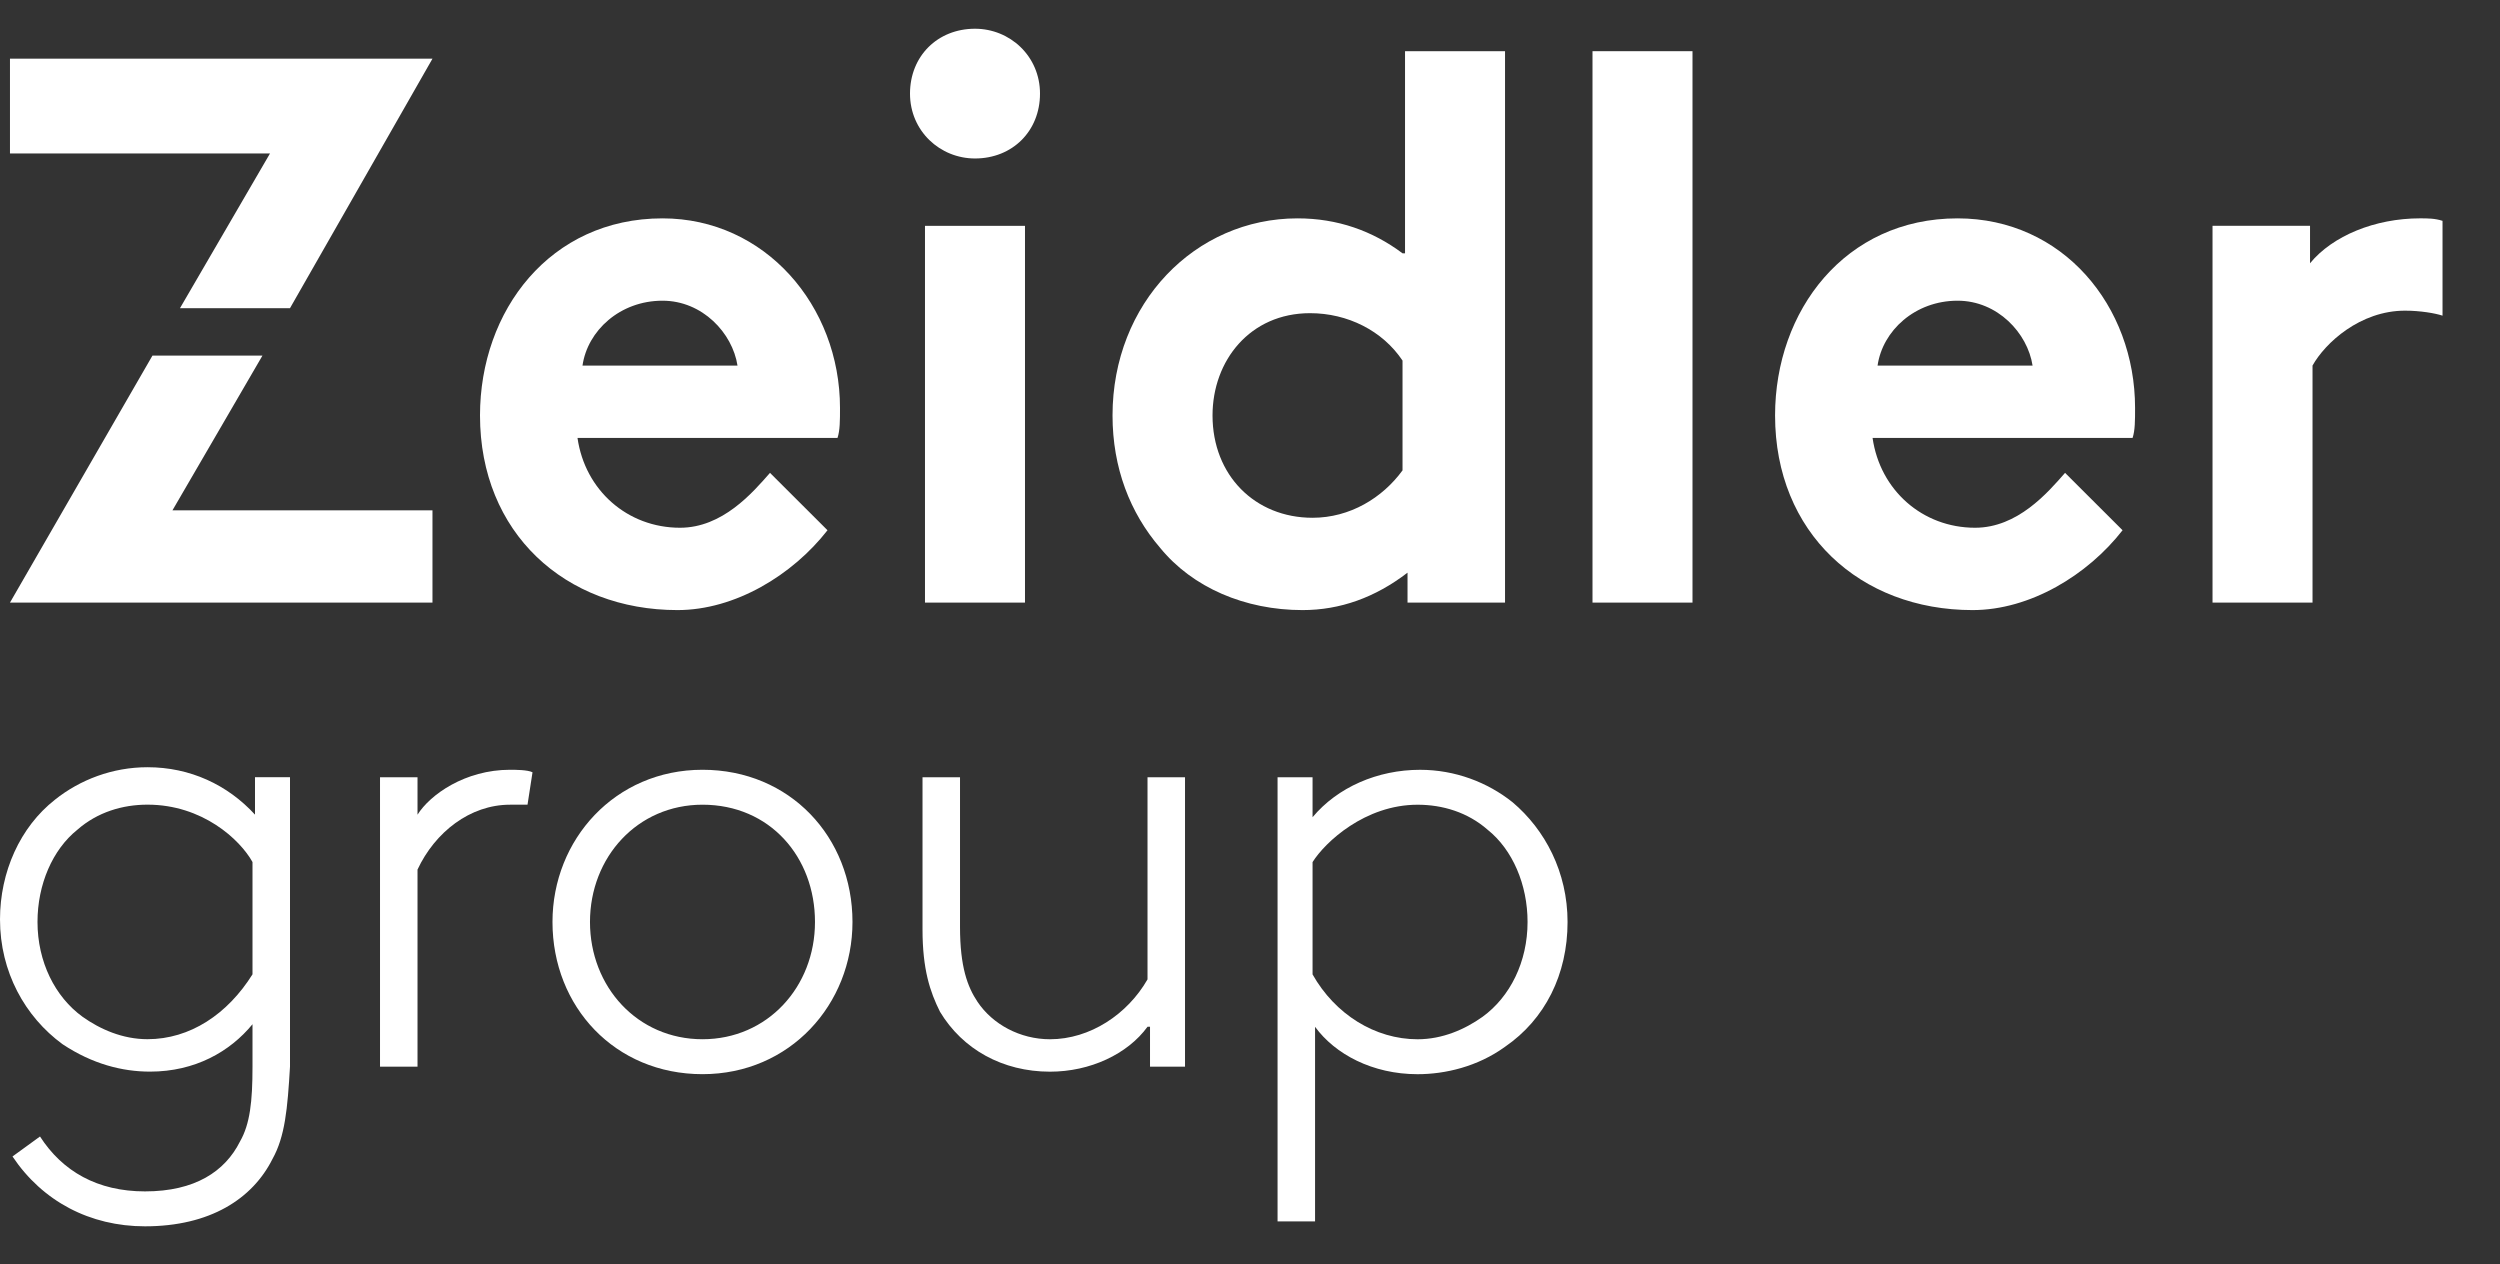
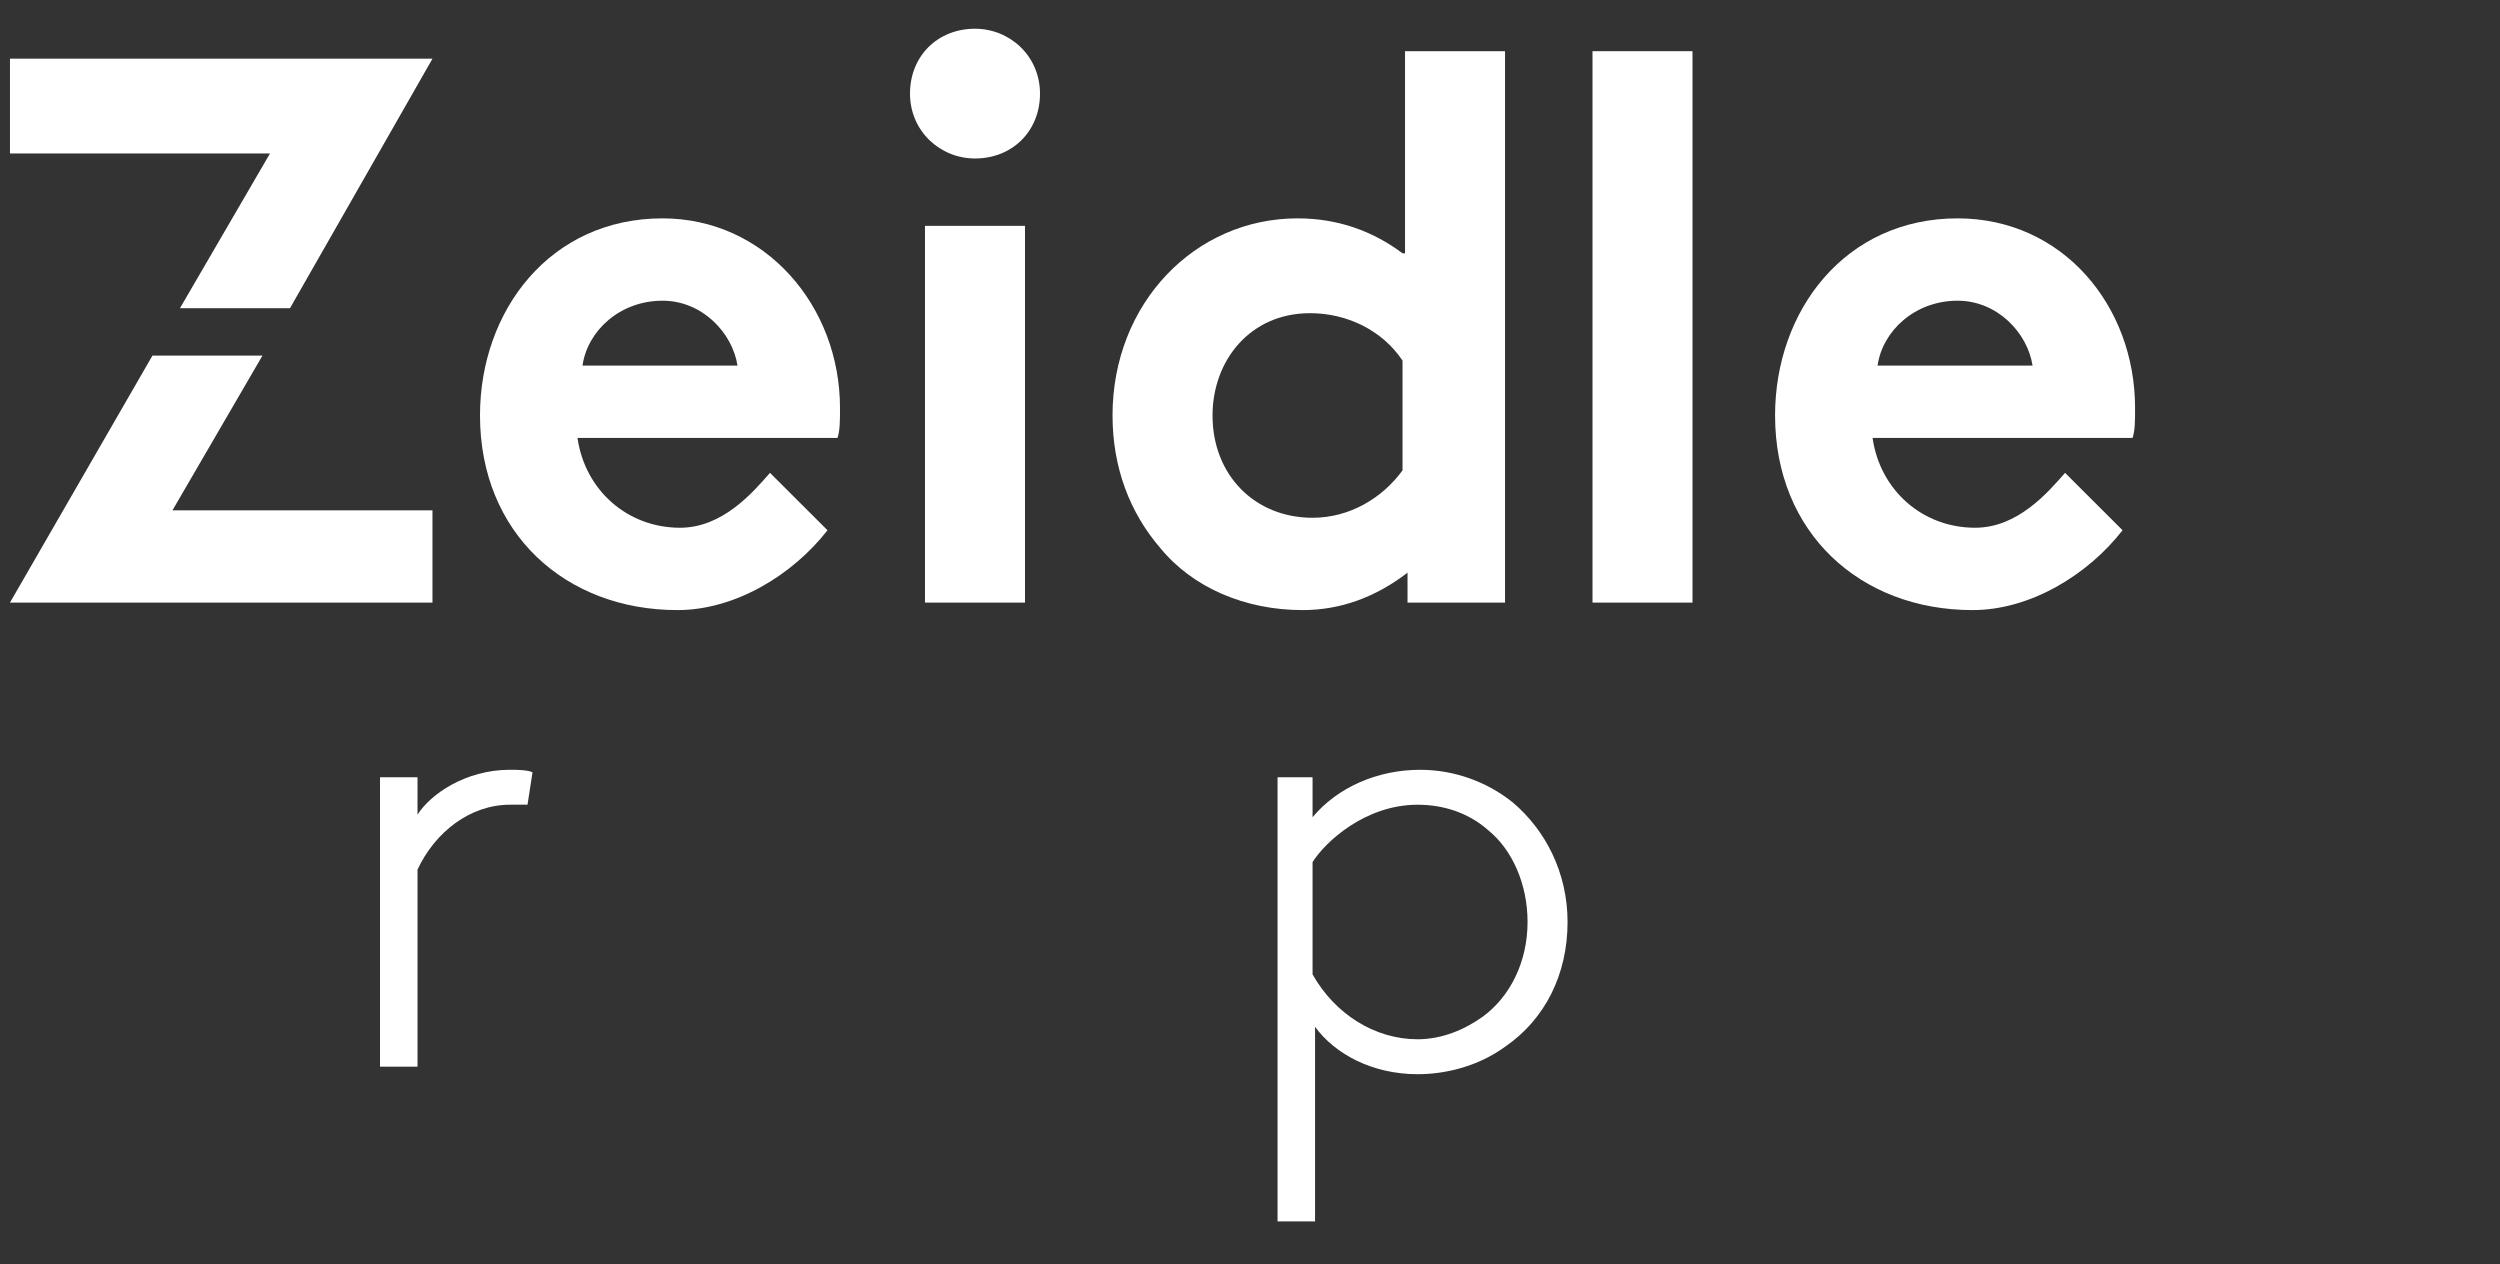
<svg xmlns="http://www.w3.org/2000/svg" width="174" height="88" viewBox="0 0 174 88" fill="none">
  <rect x="0" y="0" width="174" height="88" fill="#333333" stroke="none" />
  <path d="M40.542 25.444C40.89 23.013 43.152 20.929 46.11 20.929C48.894 20.929 50.982 23.186 51.33 25.444H40.542ZM46.11 15.198C38.28 15.198 33.408 21.623 33.408 28.917C33.408 37.079 39.324 42.462 47.154 42.462C51.156 42.462 55.158 40.031 57.594 36.905L53.592 32.911C52.374 34.3 50.286 36.731 47.328 36.731C43.674 36.731 40.716 34.127 40.194 30.48H58.29C58.464 29.959 58.464 29.264 58.464 28.396C58.464 21.276 53.244 15.198 46.11 15.198Z" fill="white" />
  <path d="M71.339 15.719H64.379V41.941H71.339V15.719Z" fill="white" />
  <path d="M67.86 2C65.25 2 63.336 3.91 63.336 6.515C63.336 9.12 65.424 11.03 67.86 11.03C70.47 11.03 72.384 9.12 72.384 6.515C72.384 3.91 70.296 2 67.86 2Z" fill="white" />
  <path d="M97.616 32.738C96.224 34.648 93.962 36.037 91.352 36.037C87.35 36.037 84.392 33.085 84.392 28.917C84.392 25.097 87.002 21.797 91.178 21.797C93.788 21.797 96.224 23.013 97.616 25.097V32.738ZM97.616 17.63C95.528 16.067 93.092 15.198 90.308 15.198C83.174 15.198 77.432 21.103 77.432 28.917C77.432 32.564 78.65 35.69 80.738 38.121C83 40.899 86.654 42.462 90.656 42.462C93.266 42.462 95.702 41.594 97.964 39.858V41.941H104.75V3.563H97.79V17.63H97.616Z" fill="white" />
  <path d="M117.798 3.563H110.838V41.941H117.798V3.563Z" fill="white" />
-   <path d="M168.434 15.197C165.302 15.197 162.344 16.413 160.778 18.323V15.718H153.992V41.94H160.952V25.443C161.822 23.88 164.258 21.622 167.39 21.622C168.434 21.622 169.478 21.796 170 21.97V15.371C169.478 15.197 168.956 15.197 168.434 15.197Z" fill="white" />
  <path d="M130.679 25.444C131.027 23.013 133.289 20.929 136.247 20.929C139.031 20.929 141.119 23.186 141.467 25.444H130.679ZM136.247 15.198C128.417 15.198 123.545 21.623 123.545 28.917C123.545 37.079 129.461 42.462 137.291 42.462C141.293 42.462 145.295 40.031 147.731 36.905L143.729 32.911C142.511 34.3 140.423 36.731 137.465 36.731C133.811 36.731 130.853 34.127 130.331 30.48H148.427C148.601 29.959 148.601 29.264 148.601 28.396C148.601 21.276 143.555 15.198 136.247 15.198Z" fill="white" />
  <path d="M12.004 35.517L18.267 24.75H10.611L0.693 41.942H30.1V35.517H12.004Z" fill="white" />
  <path d="M18.791 10.683L12.526 21.45H20.183L30.101 4.084H0.694V10.683H18.791Z" fill="white" />
-   <path d="M18.966 80.663C17.574 83.442 14.616 85.352 10.092 85.352C6.264 85.352 2.958 83.615 0.87 80.49L2.784 79.1C4.35 81.532 6.786 82.921 10.092 82.921C13.572 82.921 15.66 81.532 16.704 79.448C17.4 78.232 17.574 76.669 17.574 74.238V71.286C16.008 73.196 13.572 74.585 10.44 74.585C8.526 74.585 6.438 74.064 4.35 72.675C1.74 70.765 0 67.639 0 63.992C0 60.693 1.392 57.567 3.828 55.657C5.568 54.268 7.83 53.399 10.266 53.399C13.224 53.399 15.834 54.615 17.748 56.699V54.094H20.184V74.238C20.01 77.19 19.836 79.1 18.966 80.663ZM17.574 59.998C16.704 58.435 14.094 56.004 10.266 56.004C8.526 56.004 6.786 56.525 5.394 57.741C3.654 59.13 2.61 61.561 2.61 64.166C2.61 66.945 3.828 69.376 5.742 70.765C6.96 71.633 8.526 72.328 10.266 72.328C13.224 72.328 15.834 70.591 17.574 67.813V59.998V59.998Z" fill="white" />
  <path d="M36.715 56.007C36.367 56.007 35.671 56.007 35.497 56.007C32.713 56.007 30.277 57.918 29.059 60.522V74.241H26.449V54.097H29.059V56.702C29.929 55.313 32.365 53.576 35.497 53.576C35.845 53.576 36.715 53.576 37.063 53.75L36.715 56.007Z" fill="white" />
-   <path d="M48.893 74.762C42.803 74.762 38.453 70.073 38.453 64.169C38.453 58.438 42.803 53.576 48.893 53.576C54.983 53.576 59.333 58.265 59.333 64.169C59.333 69.9 54.983 74.762 48.893 74.762ZM48.893 56.007C44.369 56.007 41.063 59.654 41.063 64.169C41.063 68.684 44.369 72.331 48.893 72.331C53.417 72.331 56.723 68.684 56.723 64.169C56.723 59.654 53.591 56.007 48.893 56.007Z" fill="white" />
-   <path d="M79.867 71.463C78.475 73.373 75.865 74.589 73.081 74.589C69.775 74.589 66.991 73.026 65.425 70.421C64.729 69.032 64.207 67.469 64.207 64.691V54.098H66.817V64.517C66.817 67.296 67.339 68.685 68.035 69.727C69.079 71.29 70.993 72.332 73.081 72.332C75.865 72.332 78.475 70.595 79.867 68.164V54.098H82.477V74.242H80.041V71.463H79.867Z" fill="white" />
  <path d="M88.918 84.836V54.099H91.354V56.878C93.094 54.794 95.878 53.578 98.836 53.578C101.272 53.578 103.534 54.446 105.274 55.836C107.536 57.746 109.102 60.698 109.102 64.171C109.102 67.818 107.536 70.944 104.752 72.854C102.838 74.243 100.576 74.764 98.662 74.764C95.53 74.764 92.92 73.375 91.528 71.465V85.01H88.918V84.836ZM91.354 67.818C92.92 70.596 95.704 72.333 98.662 72.333C100.402 72.333 101.968 71.638 103.186 70.77C105.1 69.381 106.318 66.95 106.318 64.171C106.318 61.566 105.274 59.135 103.534 57.746C102.142 56.53 100.402 56.009 98.662 56.009C95.008 56.009 92.224 58.614 91.354 60.003V67.818Z" fill="white" />
</svg>